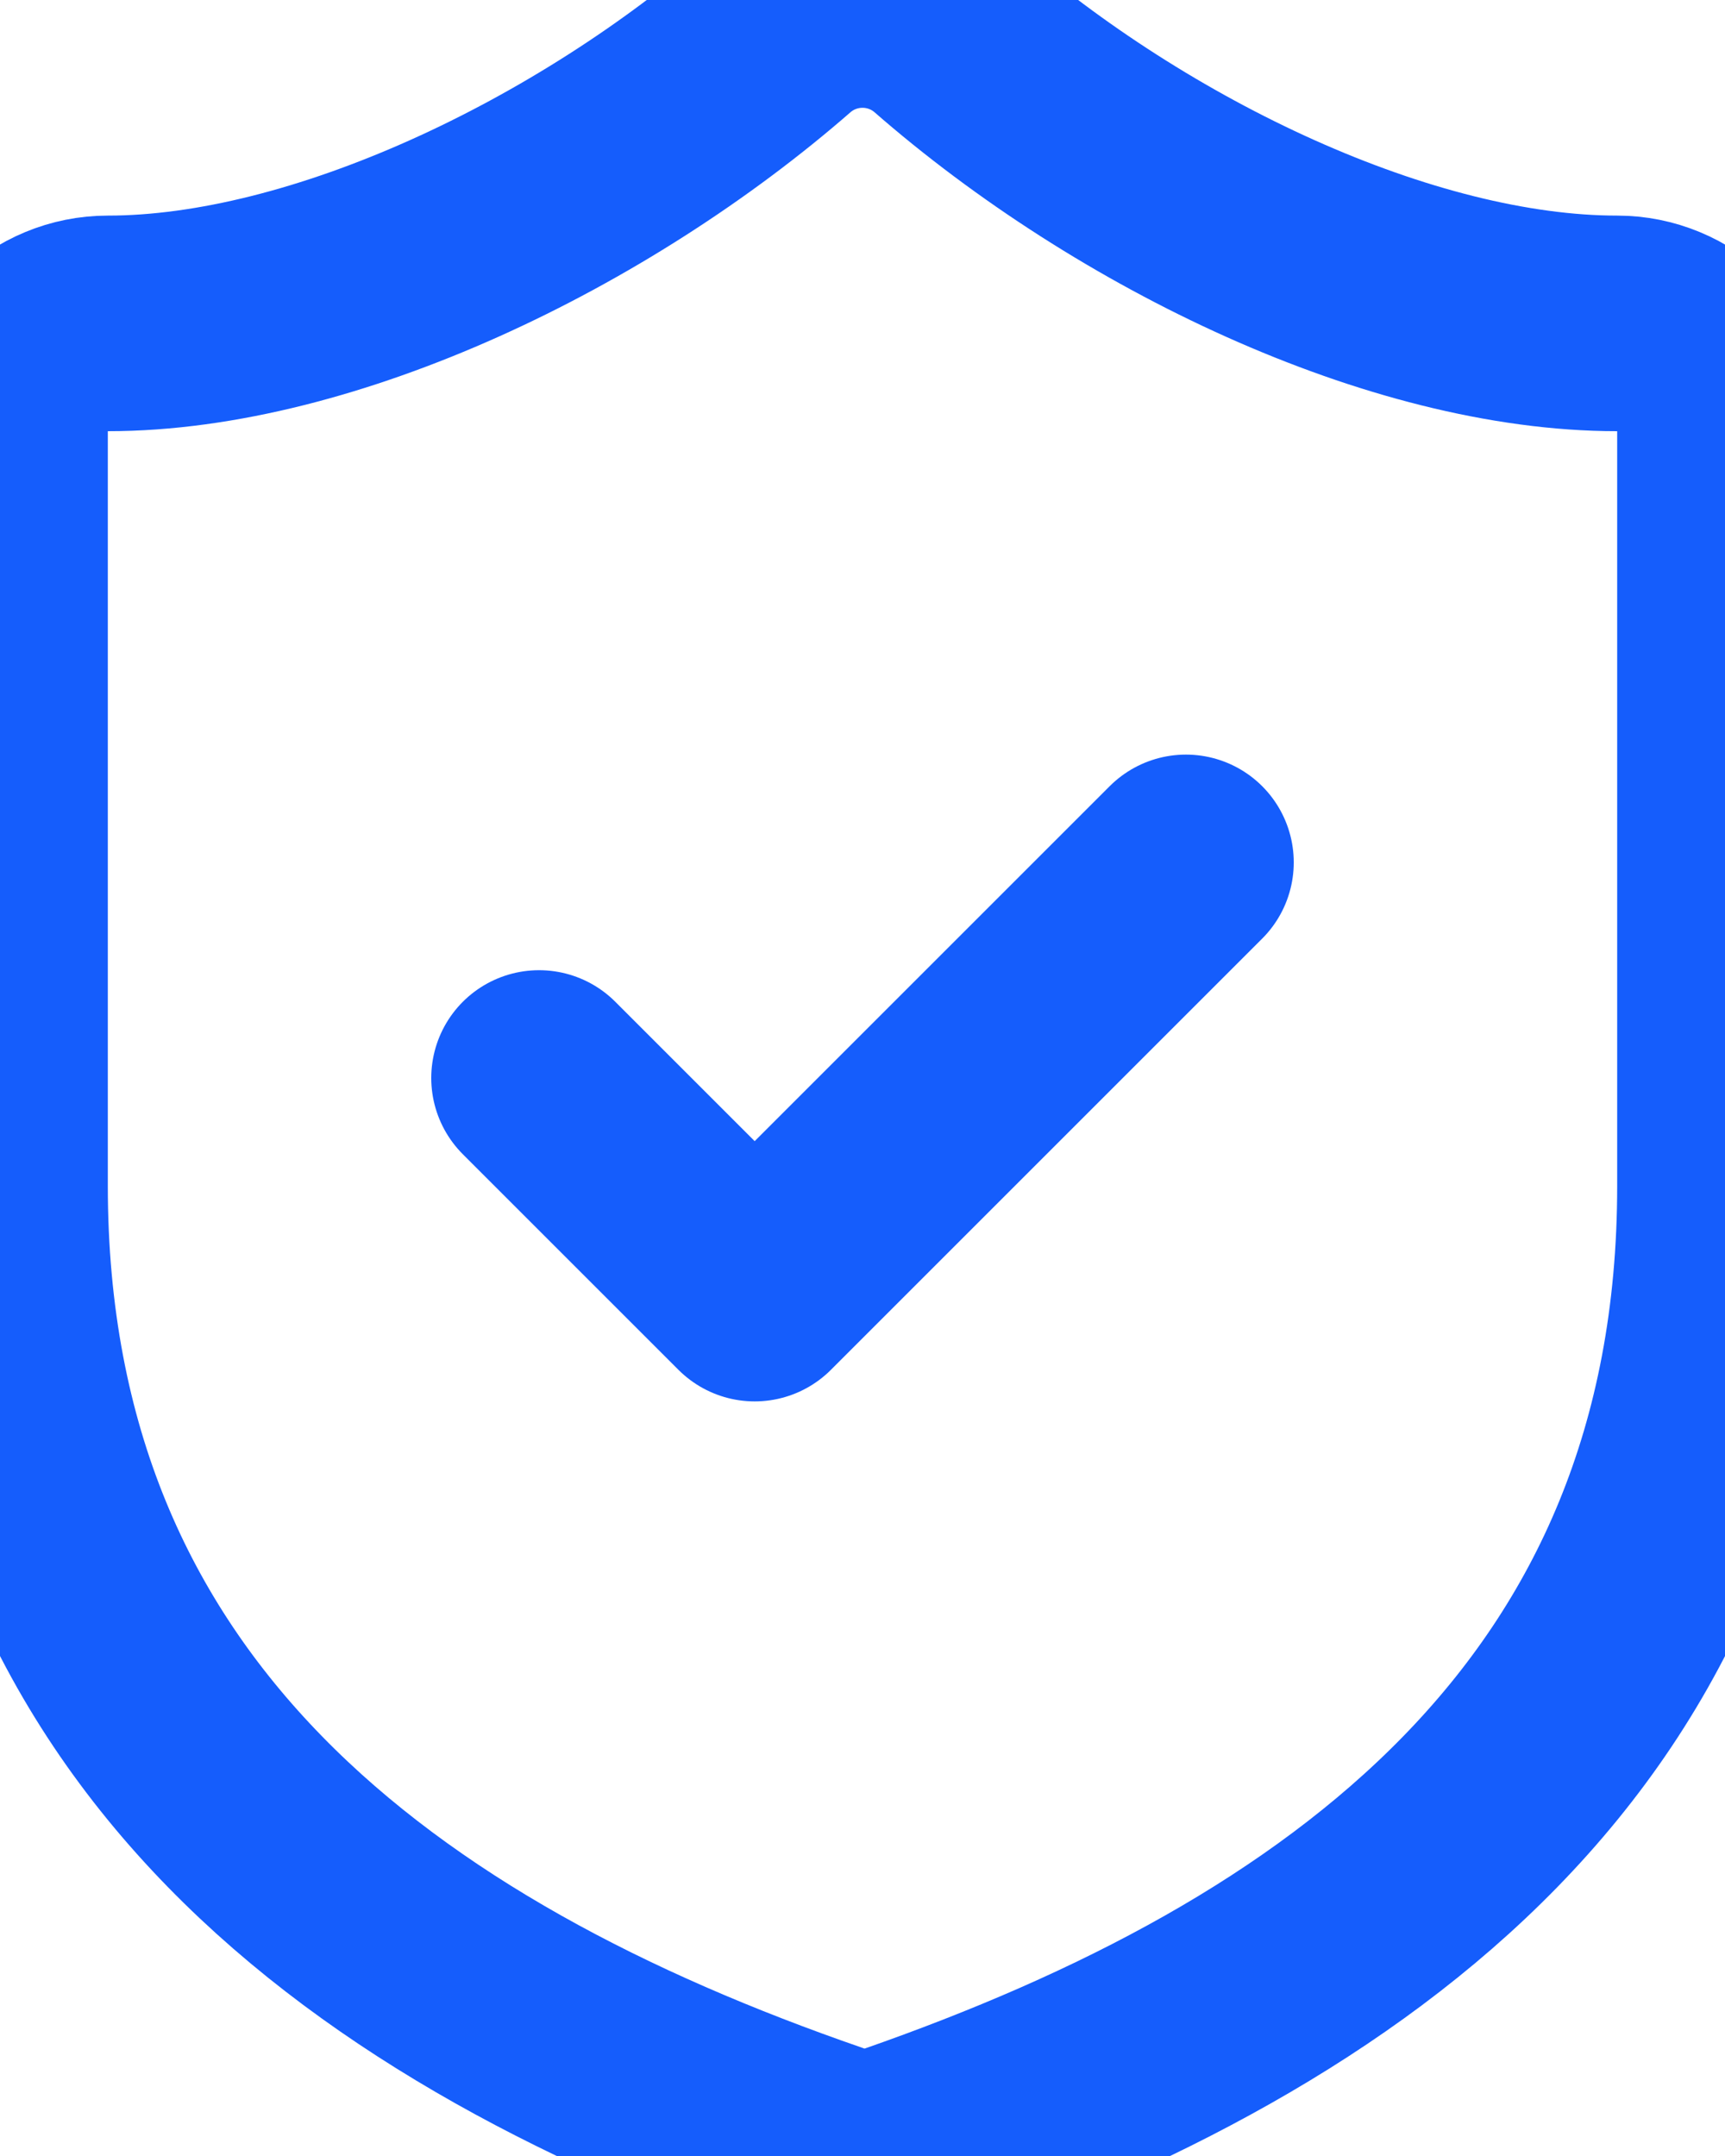
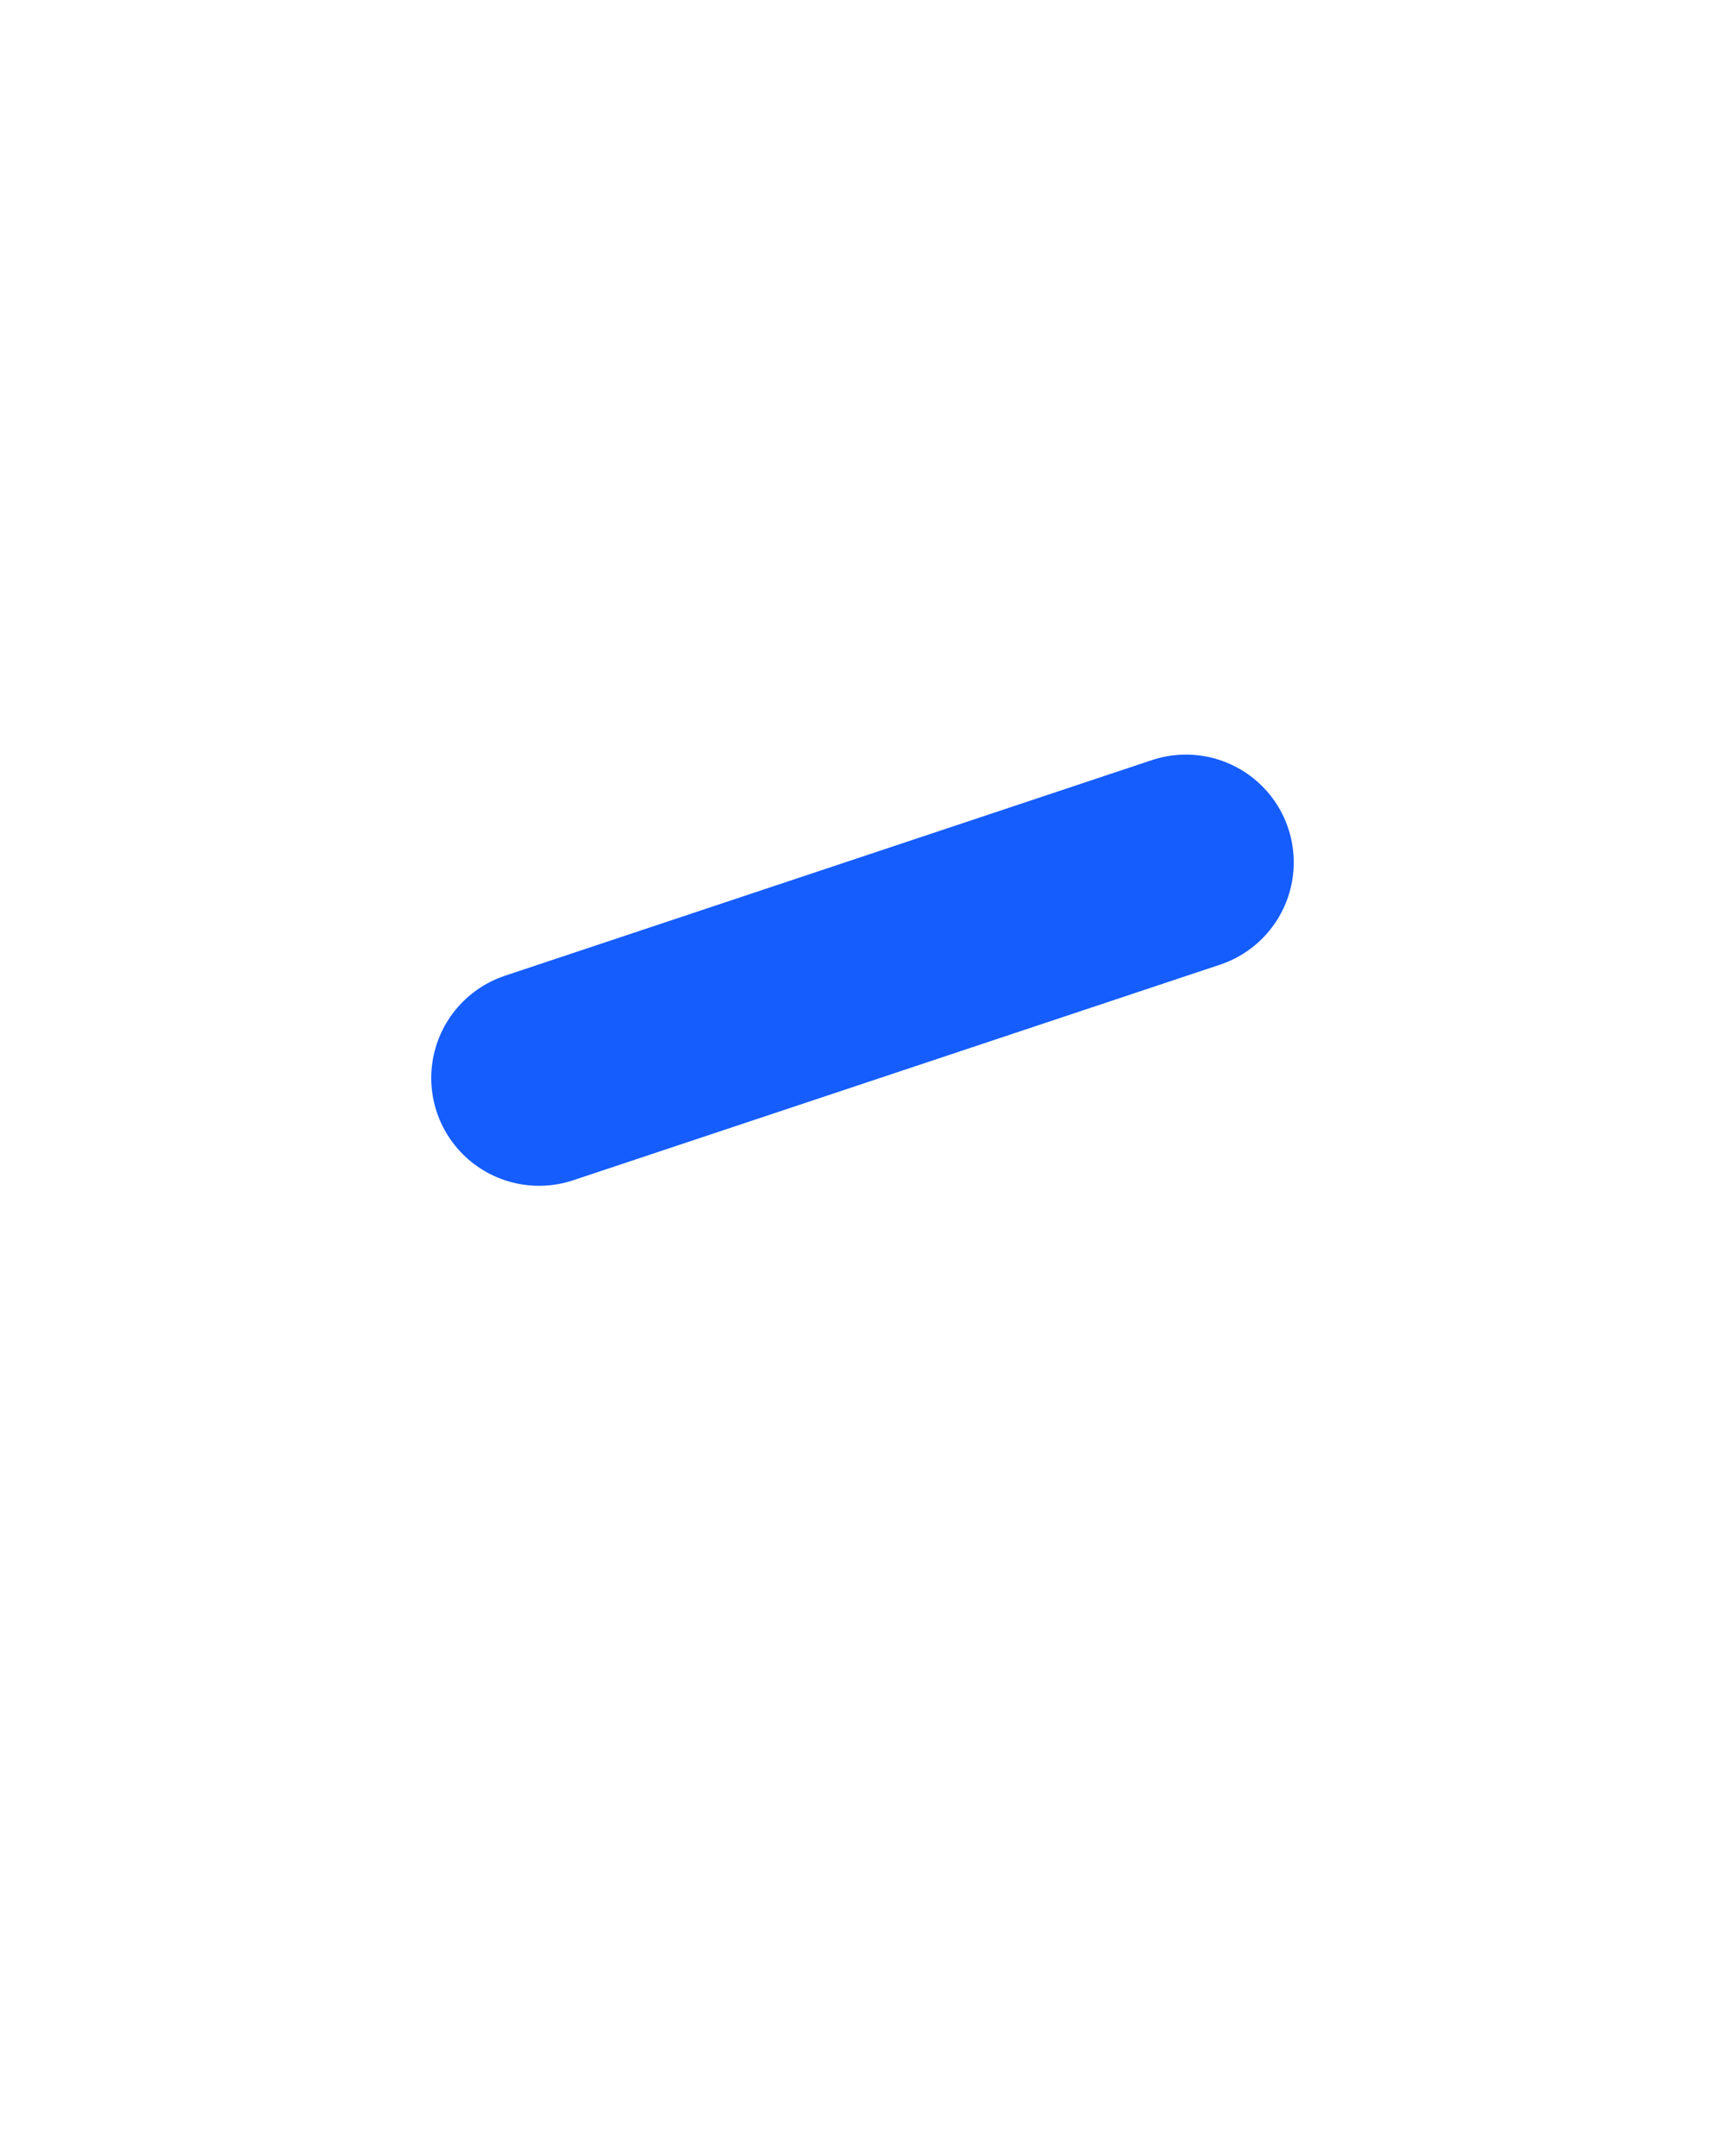
<svg xmlns="http://www.w3.org/2000/svg" width="16" height="20" viewBox="0 0 16 20" fill="none">
-   <path d="M16 11C16 16 12.5 18.5 8.34 19.951C8.122 20.024 7.886 20.021 7.67 19.941C3.5 18.5 0 16 0 11V4C0 3.735 0.105 3.481 0.293 3.293C0.48 3.106 0.735 3 1 3C3 3 5.5 1.8 7.24 0.28C7.452 0.099 7.721 0 8 0C8.279 0 8.548 0.099 8.76 0.28C10.51 1.81 13 3 15 3C15.265 3 15.52 3.106 15.707 3.293C15.895 3.481 16 3.735 16 4V11Z" stroke="#155DFC" stroke-width="2" stroke-linecap="round" stroke-linejoin="round" />
-   <path d="M5 10L7 12L11 8" stroke="#155DFC" stroke-width="2" stroke-linecap="round" stroke-linejoin="round" />
+   <path d="M5 10L11 8" stroke="#155DFC" stroke-width="2" stroke-linecap="round" stroke-linejoin="round" />
</svg>